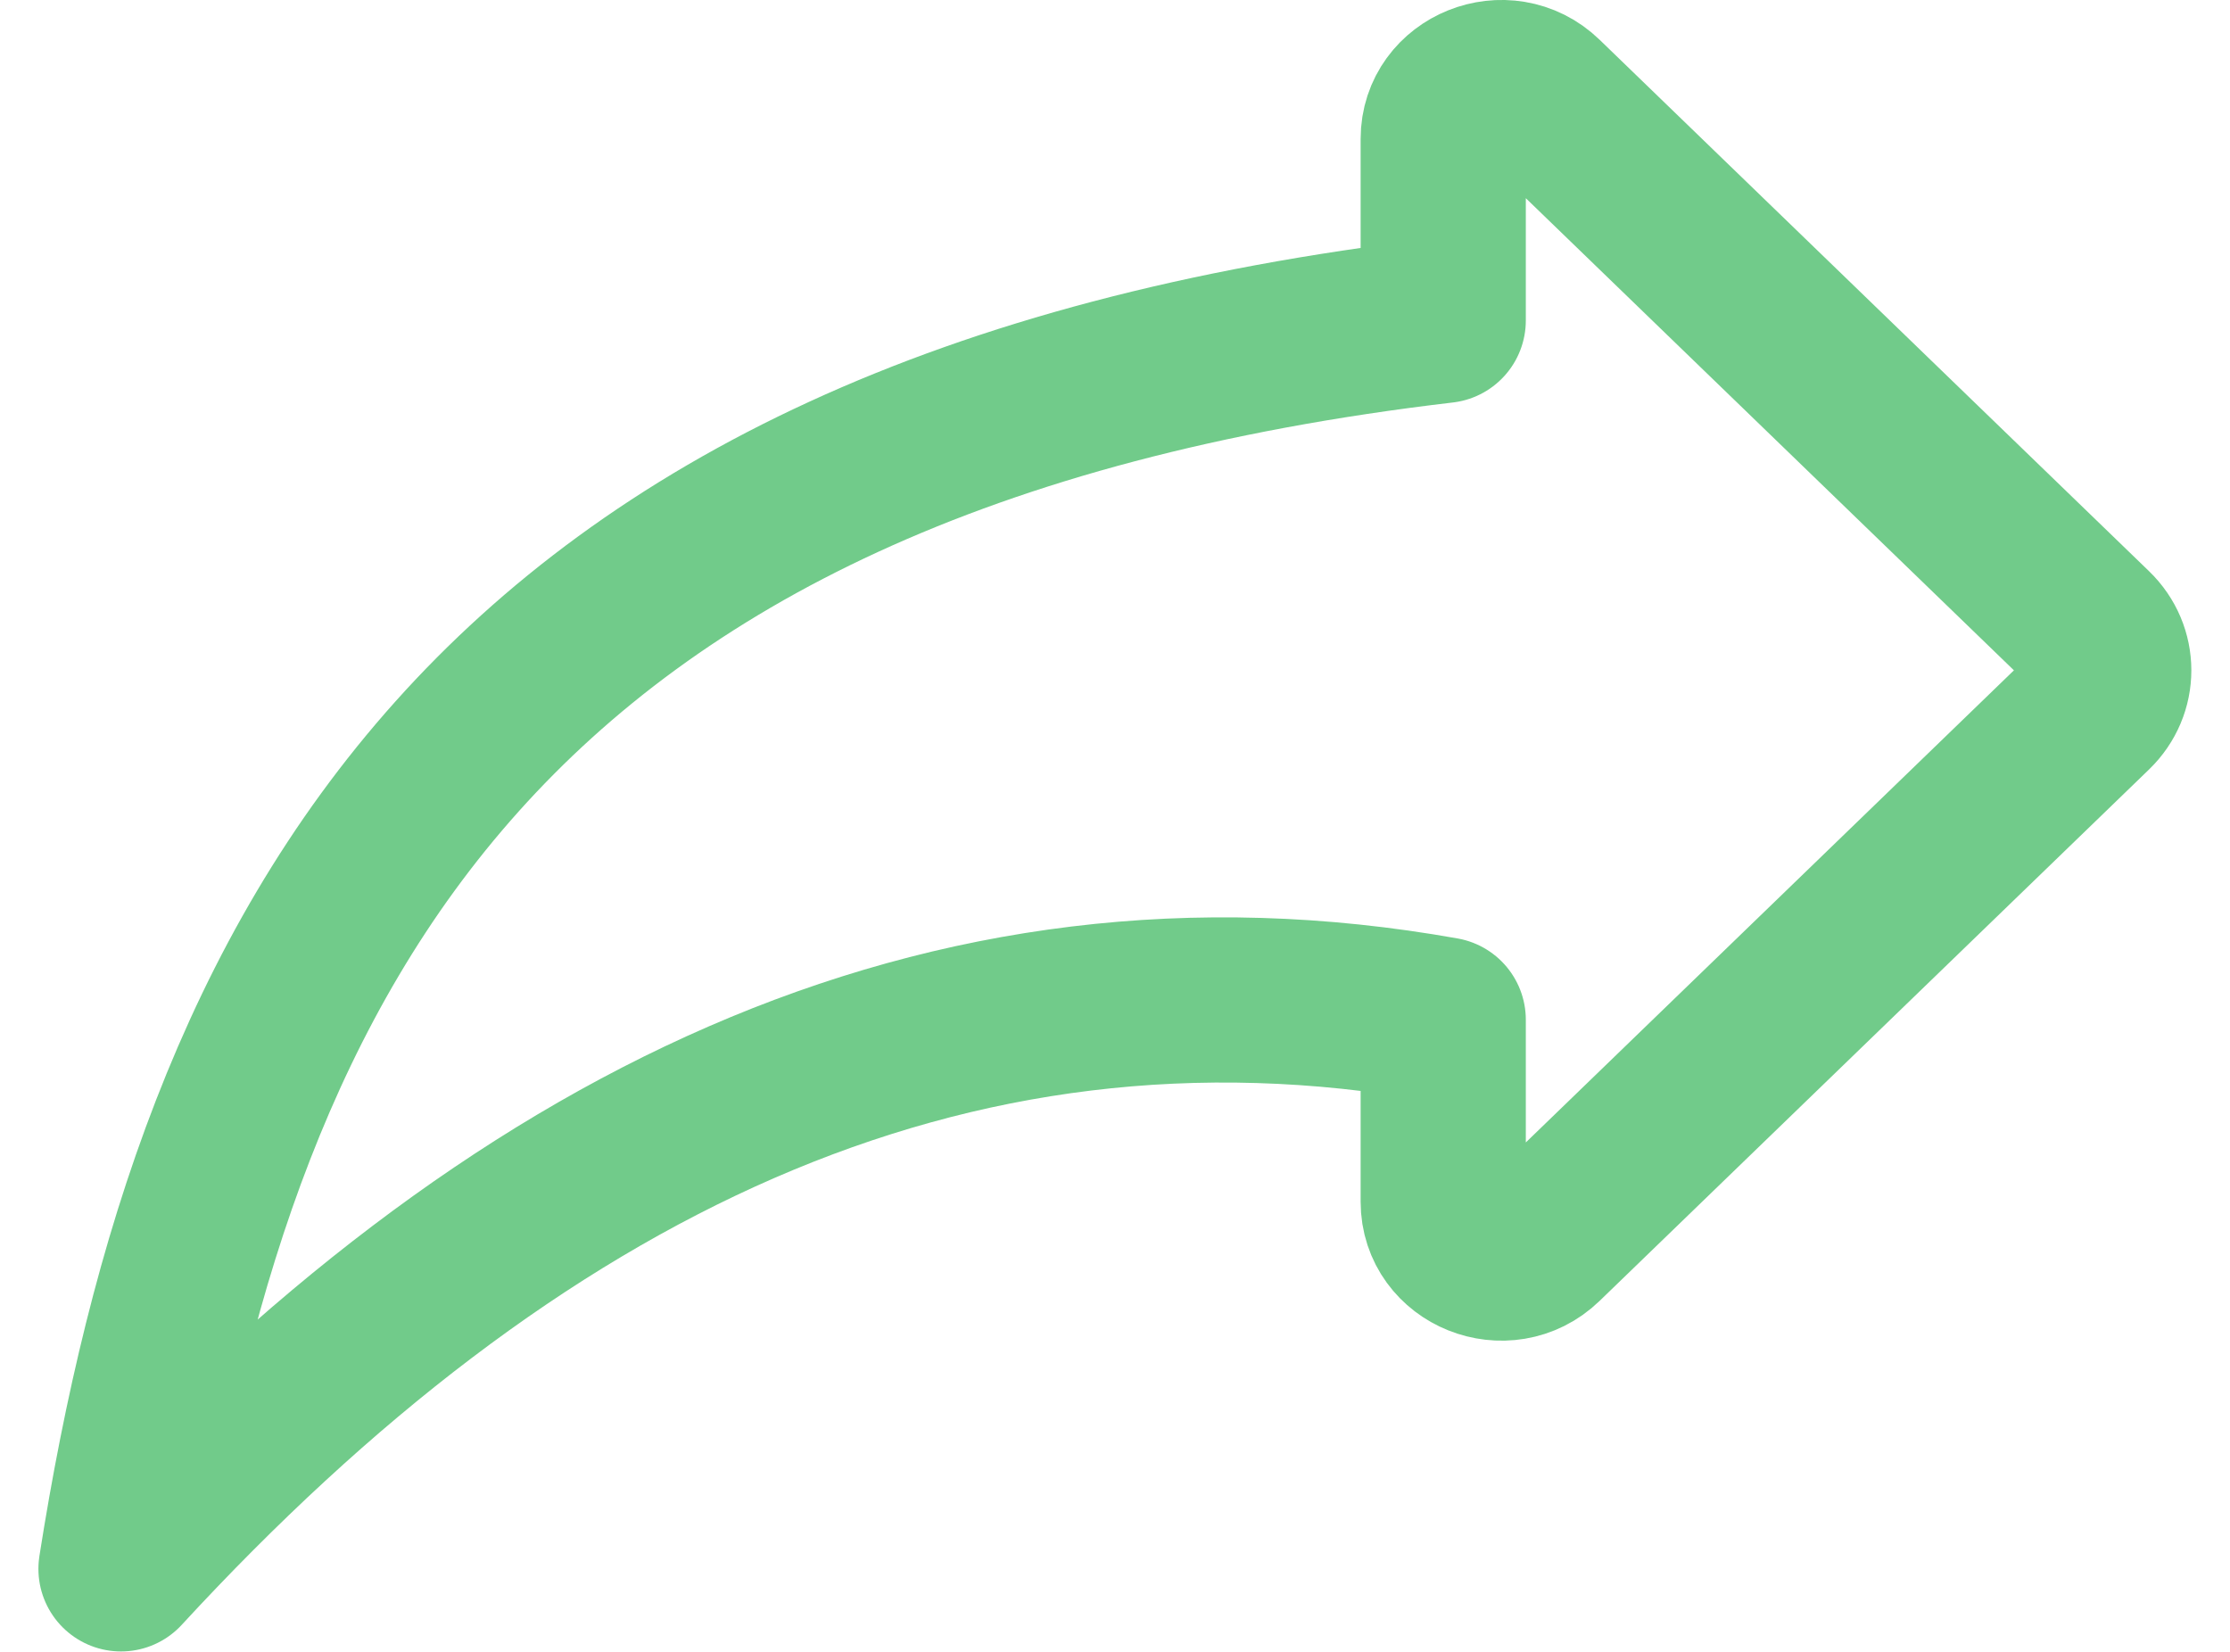
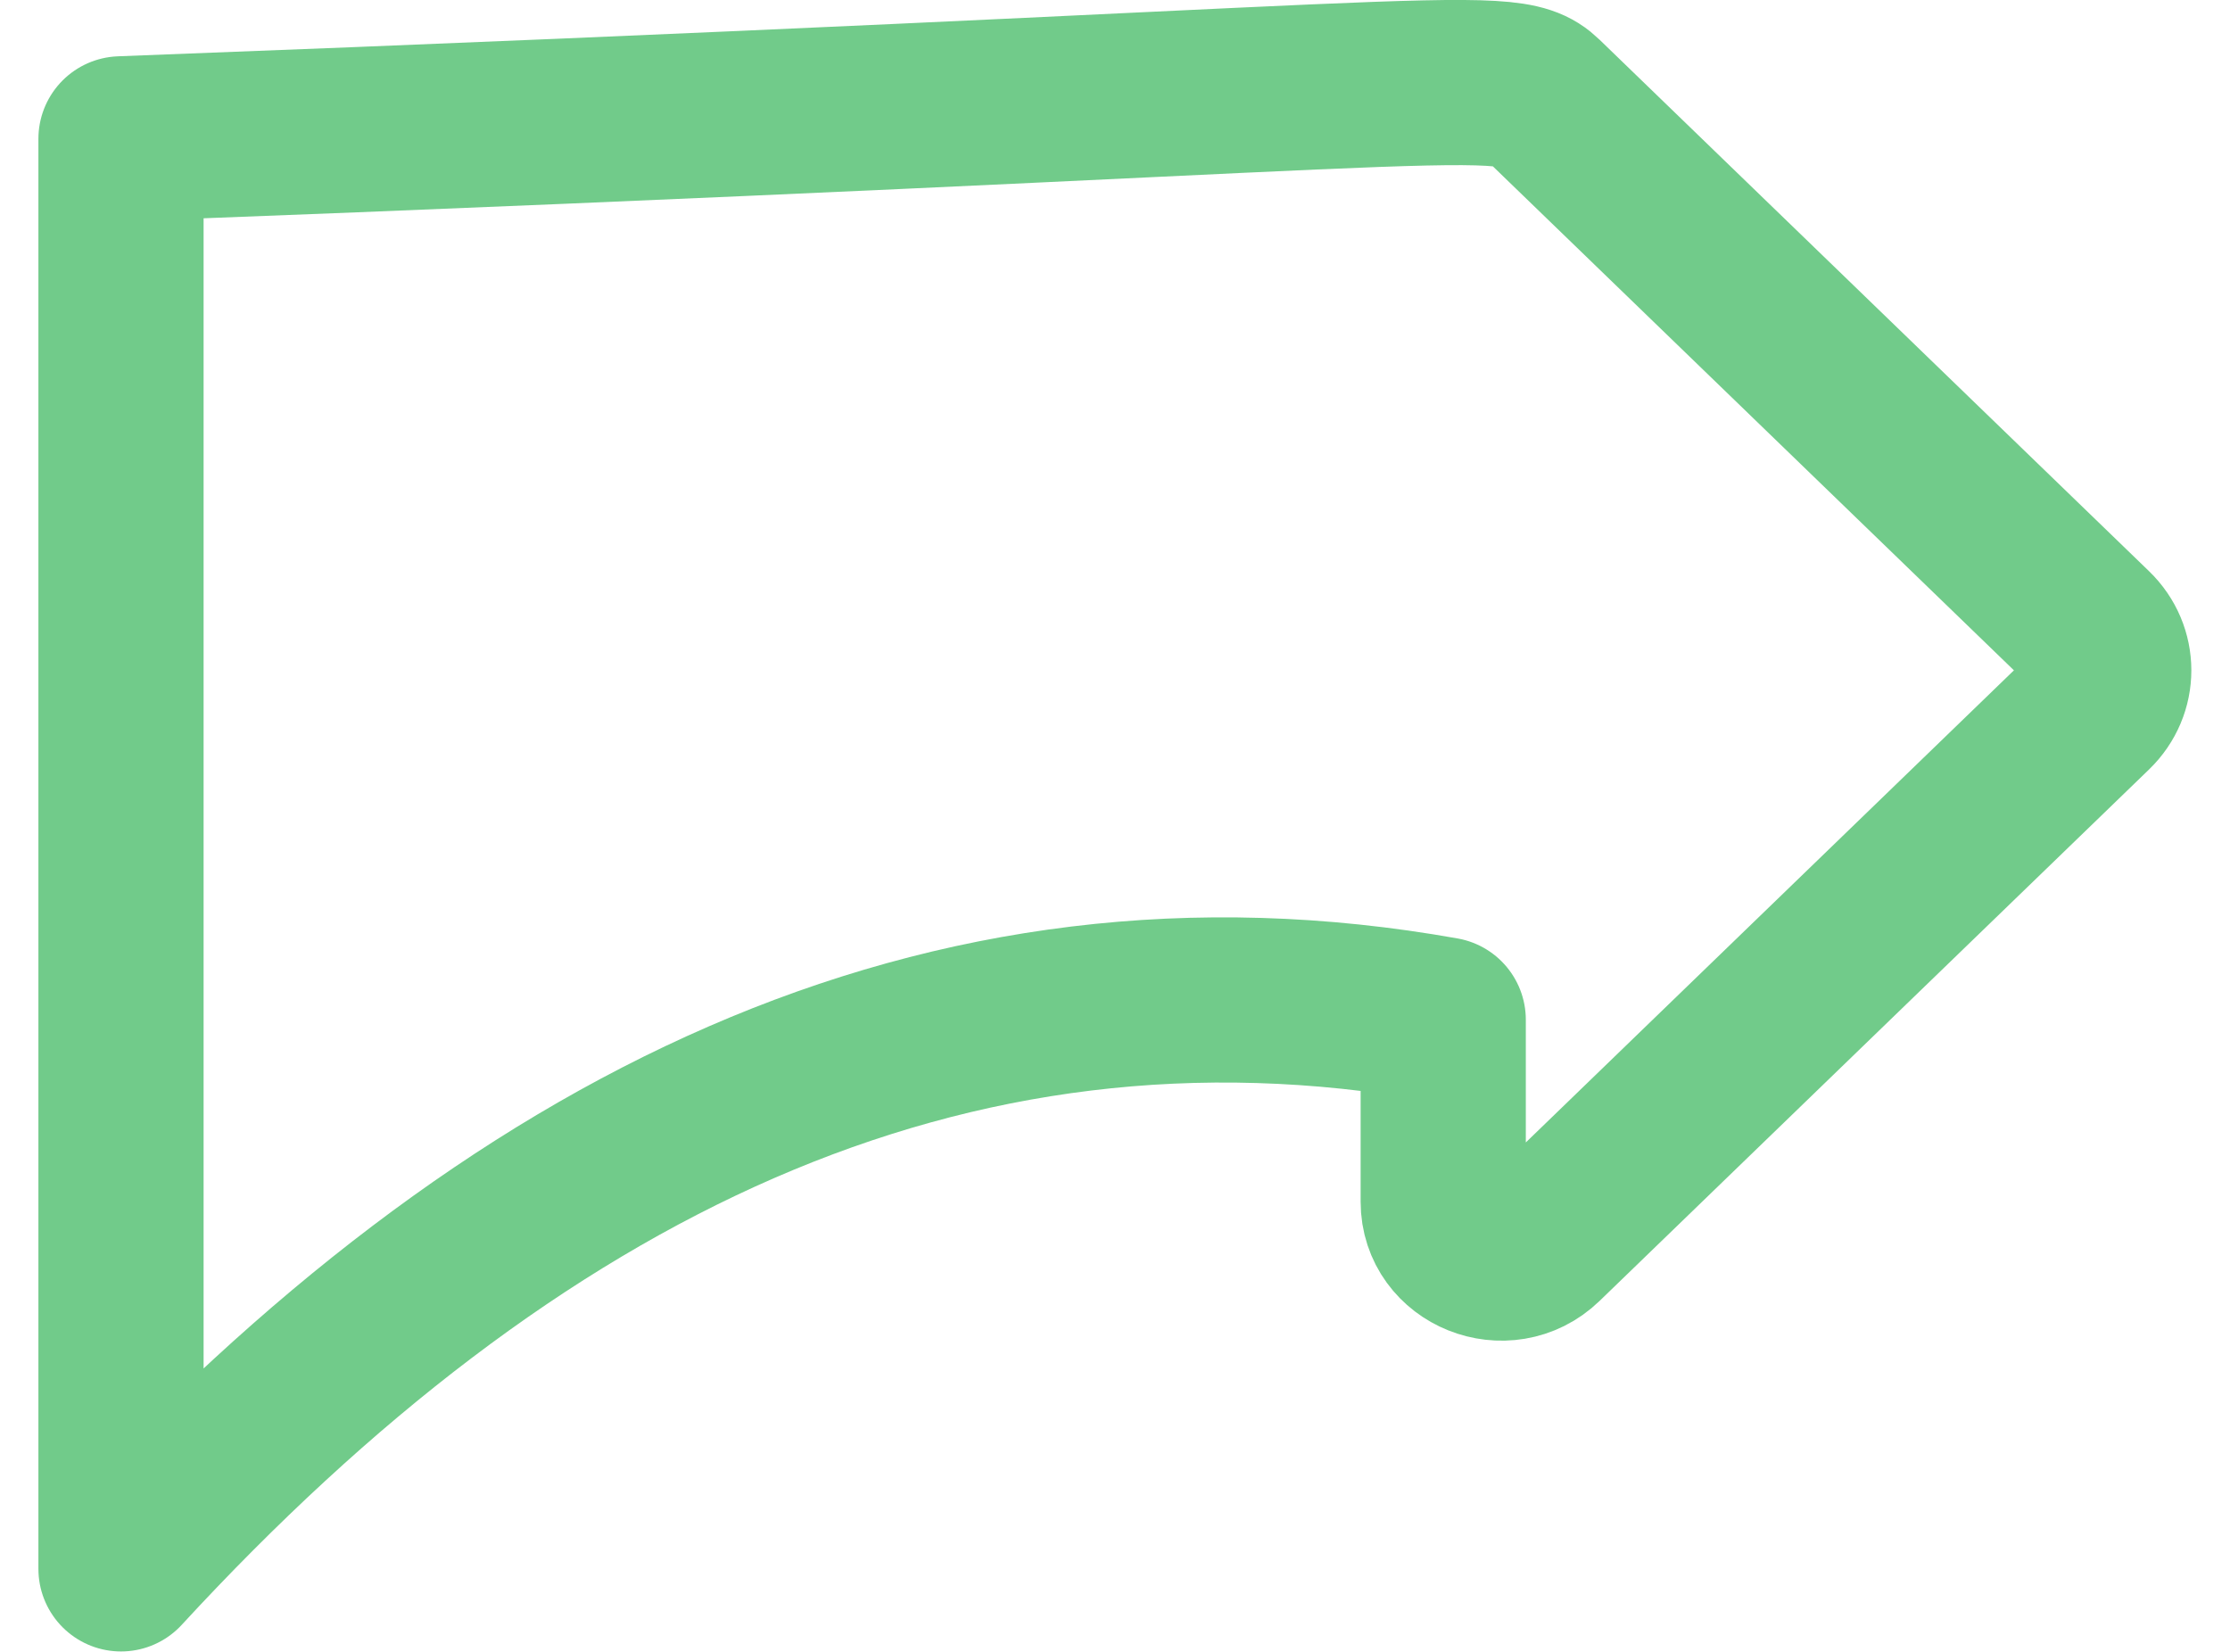
<svg xmlns="http://www.w3.org/2000/svg" width="27" height="20" viewBox="0 0 27 20" fill="none">
-   <path d="M17.474 14.551V12.347C11.441 11.271 6.189 13.868 1.465 18.995C2.638 11.544 5.808 5.252 17.474 3.88V1.681C17.474 1.075 18.23 0.772 18.672 1.2L25.325 7.635C25.601 7.902 25.601 8.33 25.325 8.597L18.672 15.032C18.23 15.46 17.474 15.157 17.474 14.551Z" stroke="#71CB8A" stroke-width="2" stroke-linejoin="round" />
+   <path d="M17.474 14.551V12.347C11.441 11.271 6.189 13.868 1.465 18.995V1.681C17.474 1.075 18.23 0.772 18.672 1.2L25.325 7.635C25.601 7.902 25.601 8.33 25.325 8.597L18.672 15.032C18.23 15.46 17.474 15.157 17.474 14.551Z" stroke="#71CB8A" stroke-width="2" stroke-linejoin="round" />
</svg>